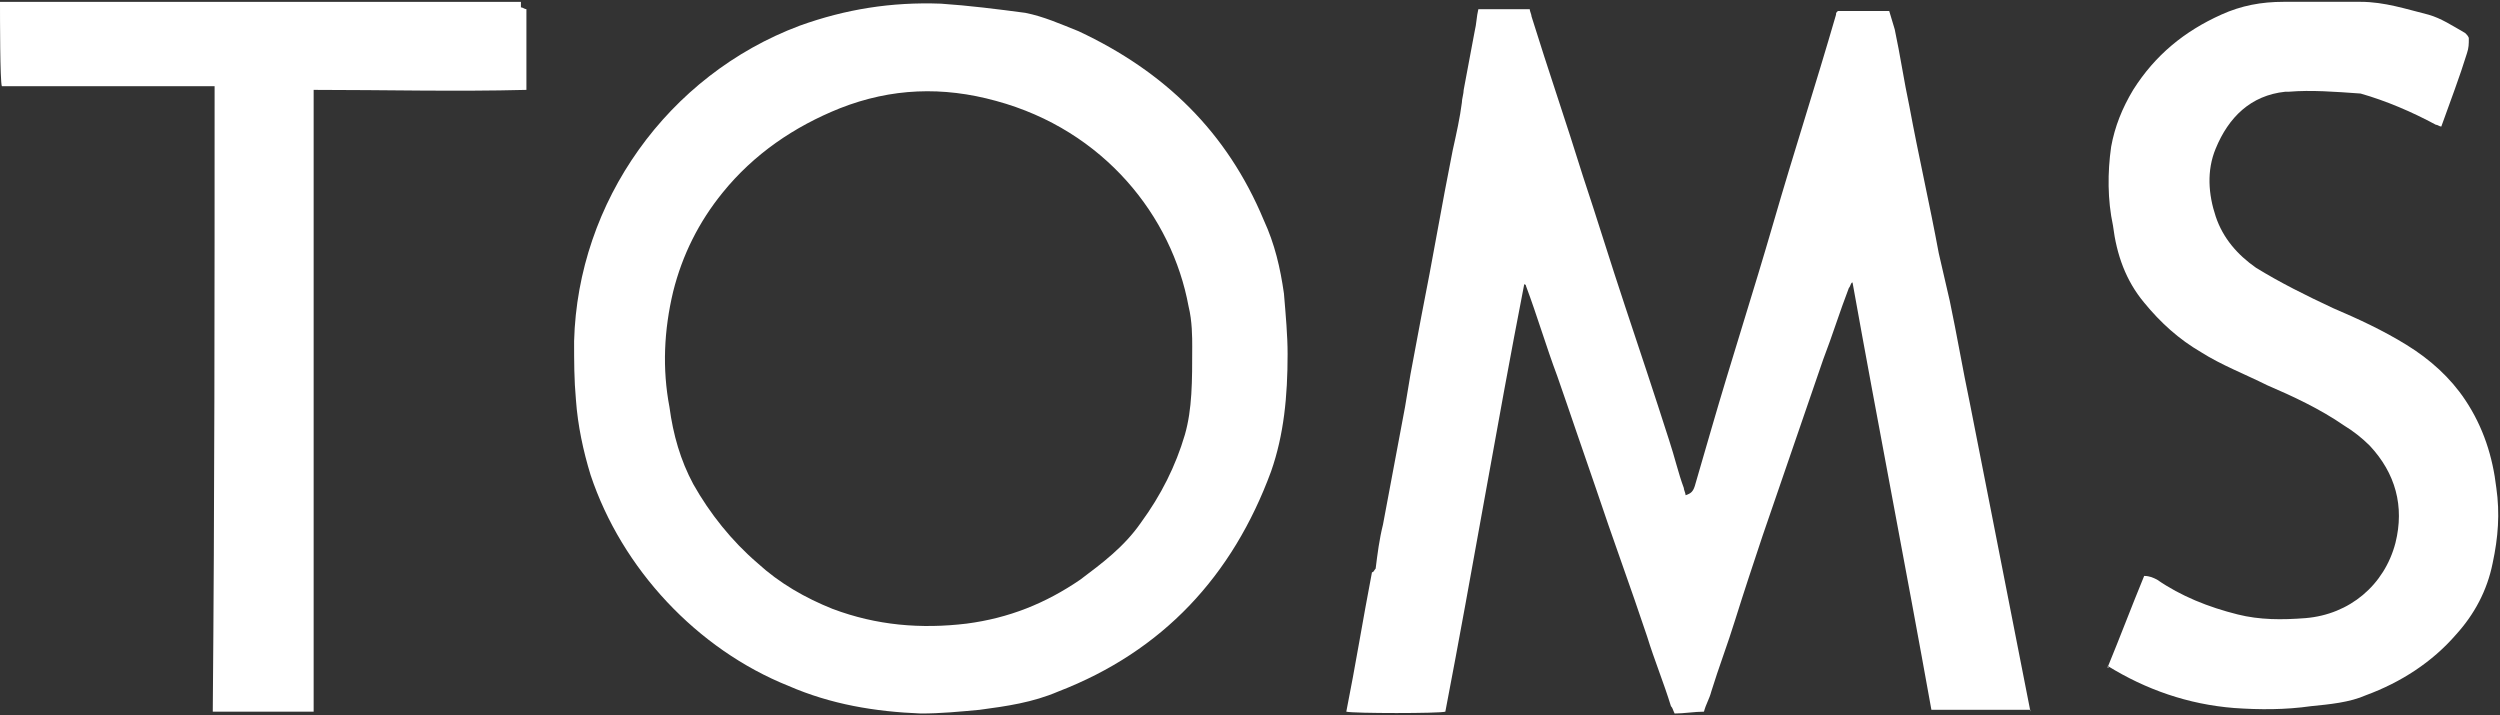
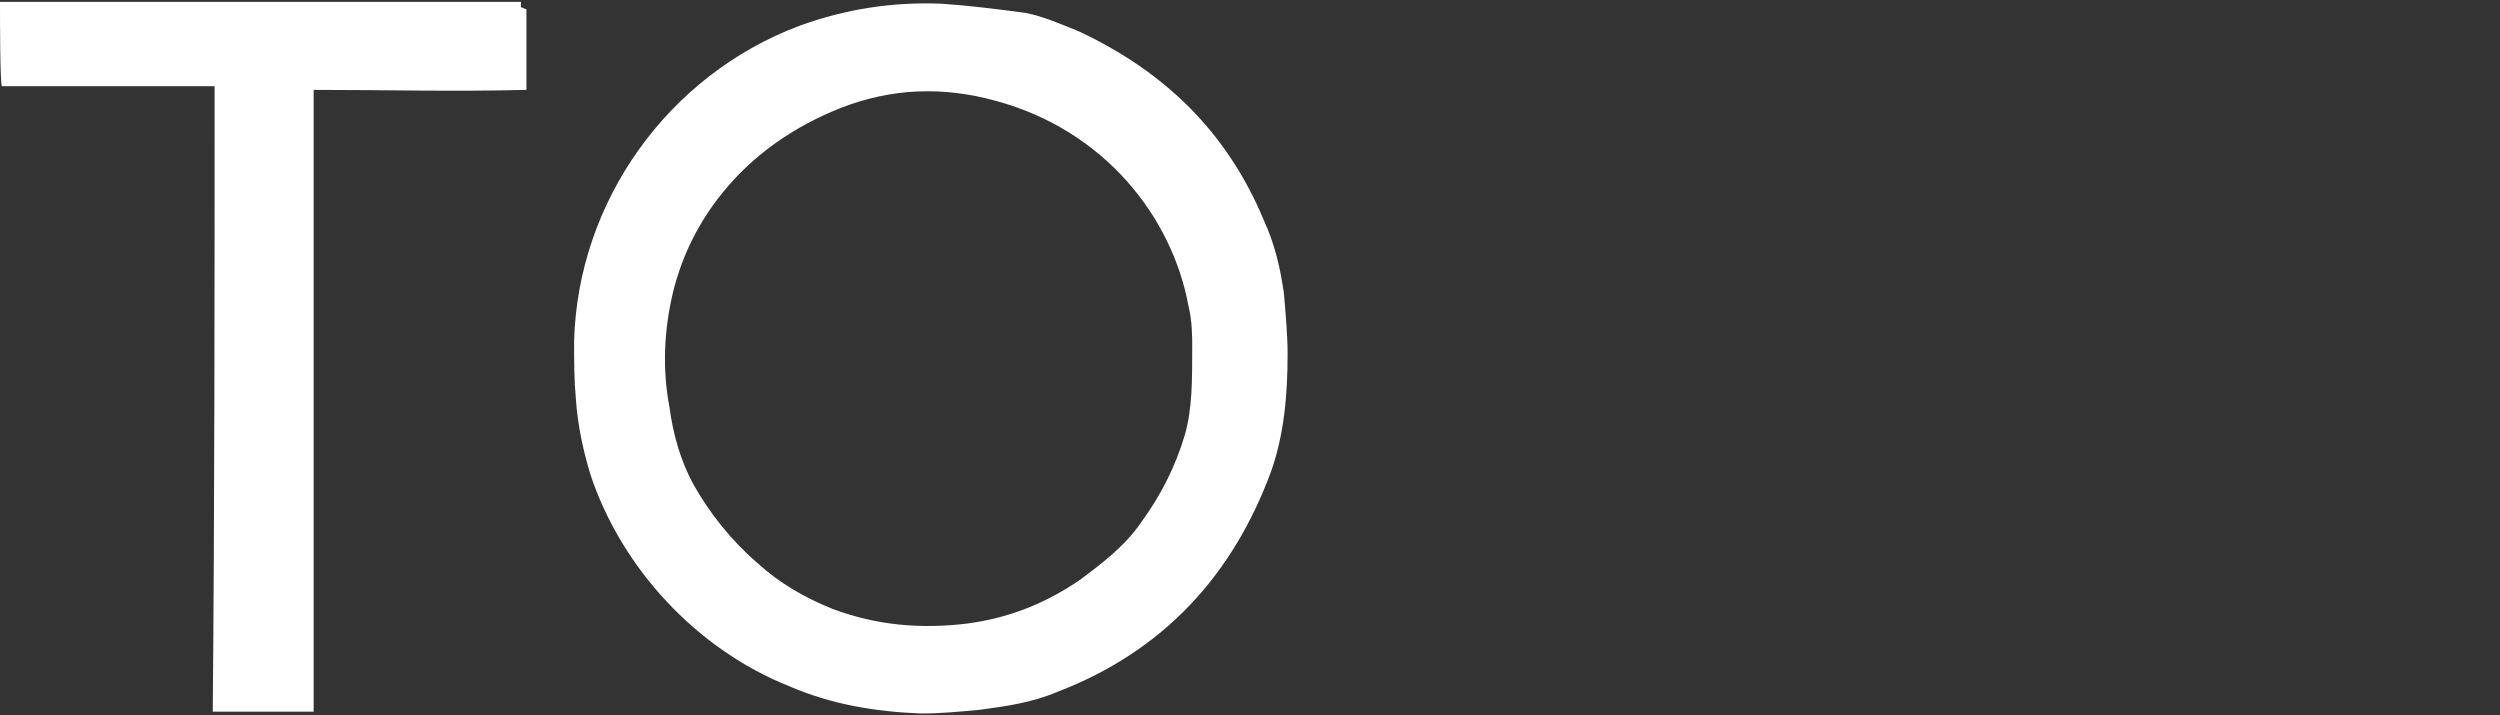
<svg xmlns="http://www.w3.org/2000/svg" version="1.1" id="Layer_1" x="0px" y="0px" viewBox="0 0 136.3 39" enable-background="new 0 0 136.3 39" xml:space="preserve" fill="white">
  <rect x="0" y="0" width="136.3" height="39" fill="#333333" stroke="none" />
  <g>
-     <path d="M110.7,38.7c-1.8,0-3.6,0-5.4,0c-1.4-7.8-2.9-15.5-4.3-23.3c-0.1,0-0.1,0.2-0.2,0.3c-0.5,1.3-0.9,2.6-1.4,3.9   c-1.1,3.2-2.2,6.4-3.3,9.6c-0.5,1.5-1,3-1.5,4.6c-0.4,1.3-0.9,2.6-1.3,3.9c-0.1,0.4-0.3,0.7-0.4,1.1c-0.5,0-1.1,0.1-1.6,0.1   c-0.1-0.2-0.1-0.3-0.2-0.4c-0.4-1.3-0.9-2.5-1.3-3.8c-0.9-2.7-1.9-5.4-2.8-8.1c-0.7-2-1.4-4.1-2.1-6.1c-0.6-1.6-1.1-3.3-1.7-4.9   c0,0,0-0.1-0.1-0.1c-1.5,7.7-2.8,15.5-4.3,23.3c-0.3,0.1-5,0.1-5.4,0c0.5-2.5,0.9-5,1.4-7.6c0.1,0,0.1-0.1,0.2-0.2   c0.1-0.8,0.2-1.6,0.4-2.4c0.4-2.1,0.8-4.3,1.2-6.4c0.1-0.6,0.2-1.2,0.3-1.8c0.2-1.1,0.4-2.1,0.6-3.2c0.6-3,1.1-6,1.7-9   c0.2-0.9,0.4-1.8,0.5-2.6c0-0.2,0.1-0.5,0.1-0.7c0.2-1.1,0.4-2.1,0.6-3.2c0.1-0.4,0.1-0.8,0.2-1.2c0.9,0,1.9,0,2.8,0   c0,0.1,0.1,0.3,0.1,0.4c0.9,2.9,1.9,5.8,2.8,8.7c0.8,2.4,1.5,4.7,2.3,7.1c0.8,2.4,1.6,4.8,2.4,7.3c0.3,0.9,0.5,1.8,0.8,2.6   c0,0.1,0.1,0.3,0.1,0.4c0.3-0.1,0.4-0.2,0.5-0.5c0.3-1,0.6-2.1,0.9-3.1c1.1-3.8,2.3-7.5,3.4-11.3c1.1-3.8,2.3-7.5,3.4-11.3   c0-0.1,0-0.1,0.1-0.2c0.9,0,1.8,0,2.8,0c0.1,0.3,0.2,0.7,0.3,1c0.3,1.4,0.5,2.8,0.8,4.2c0.5,2.7,1.1,5.3,1.6,8   c0.2,0.9,0.4,1.7,0.6,2.6c0.4,1.9,0.7,3.7,1.1,5.6c0.4,2,0.8,4.1,1.2,6.1c0.7,3.6,1.4,7.1,2.1,10.7   C110.7,38.5,110.7,38.5,110.7,38.7z" />
    <path d="M70.2,19.3c0,2.3-0.2,4.4-0.9,6.4c-2.1,5.7-5.9,9.8-11.6,12c-1.4,0.6-2.8,0.8-4.3,1c-1.1,0.1-2.1,0.2-3.2,0.2   c-2.5-0.1-4.9-0.5-7.2-1.5C38,35.4,33.9,31,32.2,25.9c-0.4-1.3-0.7-2.7-0.8-4.1c-0.1-1.1-0.1-2.1-0.1-3.2   C31.5,11,36.4,4.1,43.6,1.4c2.5-0.9,5-1.3,7.7-1.2c1.5,0.1,3.1,0.3,4.6,0.5c1,0.2,1.9,0.6,2.9,1c4.7,2.2,8.1,5.5,10.1,10.3   c0.6,1.3,0.9,2.6,1.1,4C70.1,17.2,70.2,18.3,70.2,19.3z M65,18.9c0-0.5,0-1.4-0.2-2.2c-0.9-4.9-4.6-9.6-10.5-11.2   c-2.9-0.8-5.7-0.7-8.5,0.4c-2.5,1-4.7,2.5-6.4,4.6c-1.3,1.6-2.2,3.4-2.7,5.4c-0.5,2.1-0.6,4.2-0.2,6.3c0.2,1.5,0.6,2.9,1.3,4.2   c0.9,1.6,2.1,3.1,3.5,4.3c1.2,1.1,2.6,1.9,4.1,2.5c2.4,0.9,4.8,1.1,7.3,0.8c2.3-0.3,4.3-1.1,6.2-2.4c1.2-0.9,2.4-1.8,3.3-3.1   c1.1-1.5,1.9-3.1,2.4-4.8C65,22.3,65,20.8,65,18.9z" />
-     <path d="M114.9,36.4c0.7-1.7,1.3-3.3,2-5c0.3,0,0.5,0.1,0.7,0.2c1.3,0.9,2.8,1.5,4.4,1.9c1.2,0.3,2.4,0.3,3.7,0.2   c2.4-0.2,4.3-1.8,4.9-4.1c0.5-2,0-3.8-1.4-5.3c-0.4-0.4-0.9-0.8-1.4-1.1c-1.3-0.9-2.8-1.6-4.2-2.2c-1.2-0.6-2.5-1.1-3.6-1.8   c-1.2-0.7-2.2-1.6-3.1-2.7c-1-1.2-1.5-2.6-1.7-4.2c-0.3-1.4-0.3-2.9-0.1-4.3c0.2-1.1,0.6-2.1,1.2-3.1c1.2-1.9,2.8-3.2,4.8-4.1   c1.1-0.5,2.2-0.7,3.4-0.7c1.4,0,2.8,0,4.2,0c1.3,0,2.5,0.4,3.7,0.7c0.7,0.2,1.3,0.6,2,1c0.1,0.1,0.2,0.2,0.2,0.3   c0,0.3,0,0.5-0.1,0.8c-0.4,1.3-0.9,2.6-1.4,4c-0.1,0-0.2-0.1-0.3-0.1c-1.3-0.7-2.7-1.3-4.1-1.7C127.3,5,126,4.9,124.8,5   c-0.1,0-0.1,0-0.2,0c-1.9,0.2-3.1,1.4-3.8,3.1c-0.5,1.2-0.4,2.5,0,3.7c0.4,1.2,1.2,2.1,2.2,2.8c1.3,0.8,2.7,1.5,4.2,2.2   c1.4,0.6,2.7,1.2,4,2c1.3,0.8,2.4,1.8,3.2,3c1,1.5,1.5,3.1,1.7,4.8c0.2,1.4,0.1,2.7-0.2,4.1c-0.3,1.5-1,2.8-2,3.9   c-1.3,1.5-3,2.6-4.9,3.3c-0.9,0.4-2,0.5-3,0.6c-1.4,0.2-2.8,0.2-4.2,0.1c-2.5-0.2-4.8-1-6.9-2.3C115,36.5,115,36.4,114.9,36.4z" />
    <path d="M11.7,4.7c-3.9,0-7.7,0-11.6,0C0,4.4,0,1,0,0.1c0,0,0,0,0,0c0,0,0,0,0,0c0.1,0,0.2,0,0.3,0c9.4,0,18.7,0,28.1,0   c0,0.1,0,0.2,0,0.3c0.1,0,0.2,0.1,0.3,0.1c0,1.4,0,2.9,0,4.4c-3.9,0.1-7.7,0-11.6,0c0,11.3,0,22.6,0,33.9c-1.8,0-3.6,0-5.5,0   C11.7,27.4,11.7,16.1,11.7,4.7z" />
  </g>
</svg>